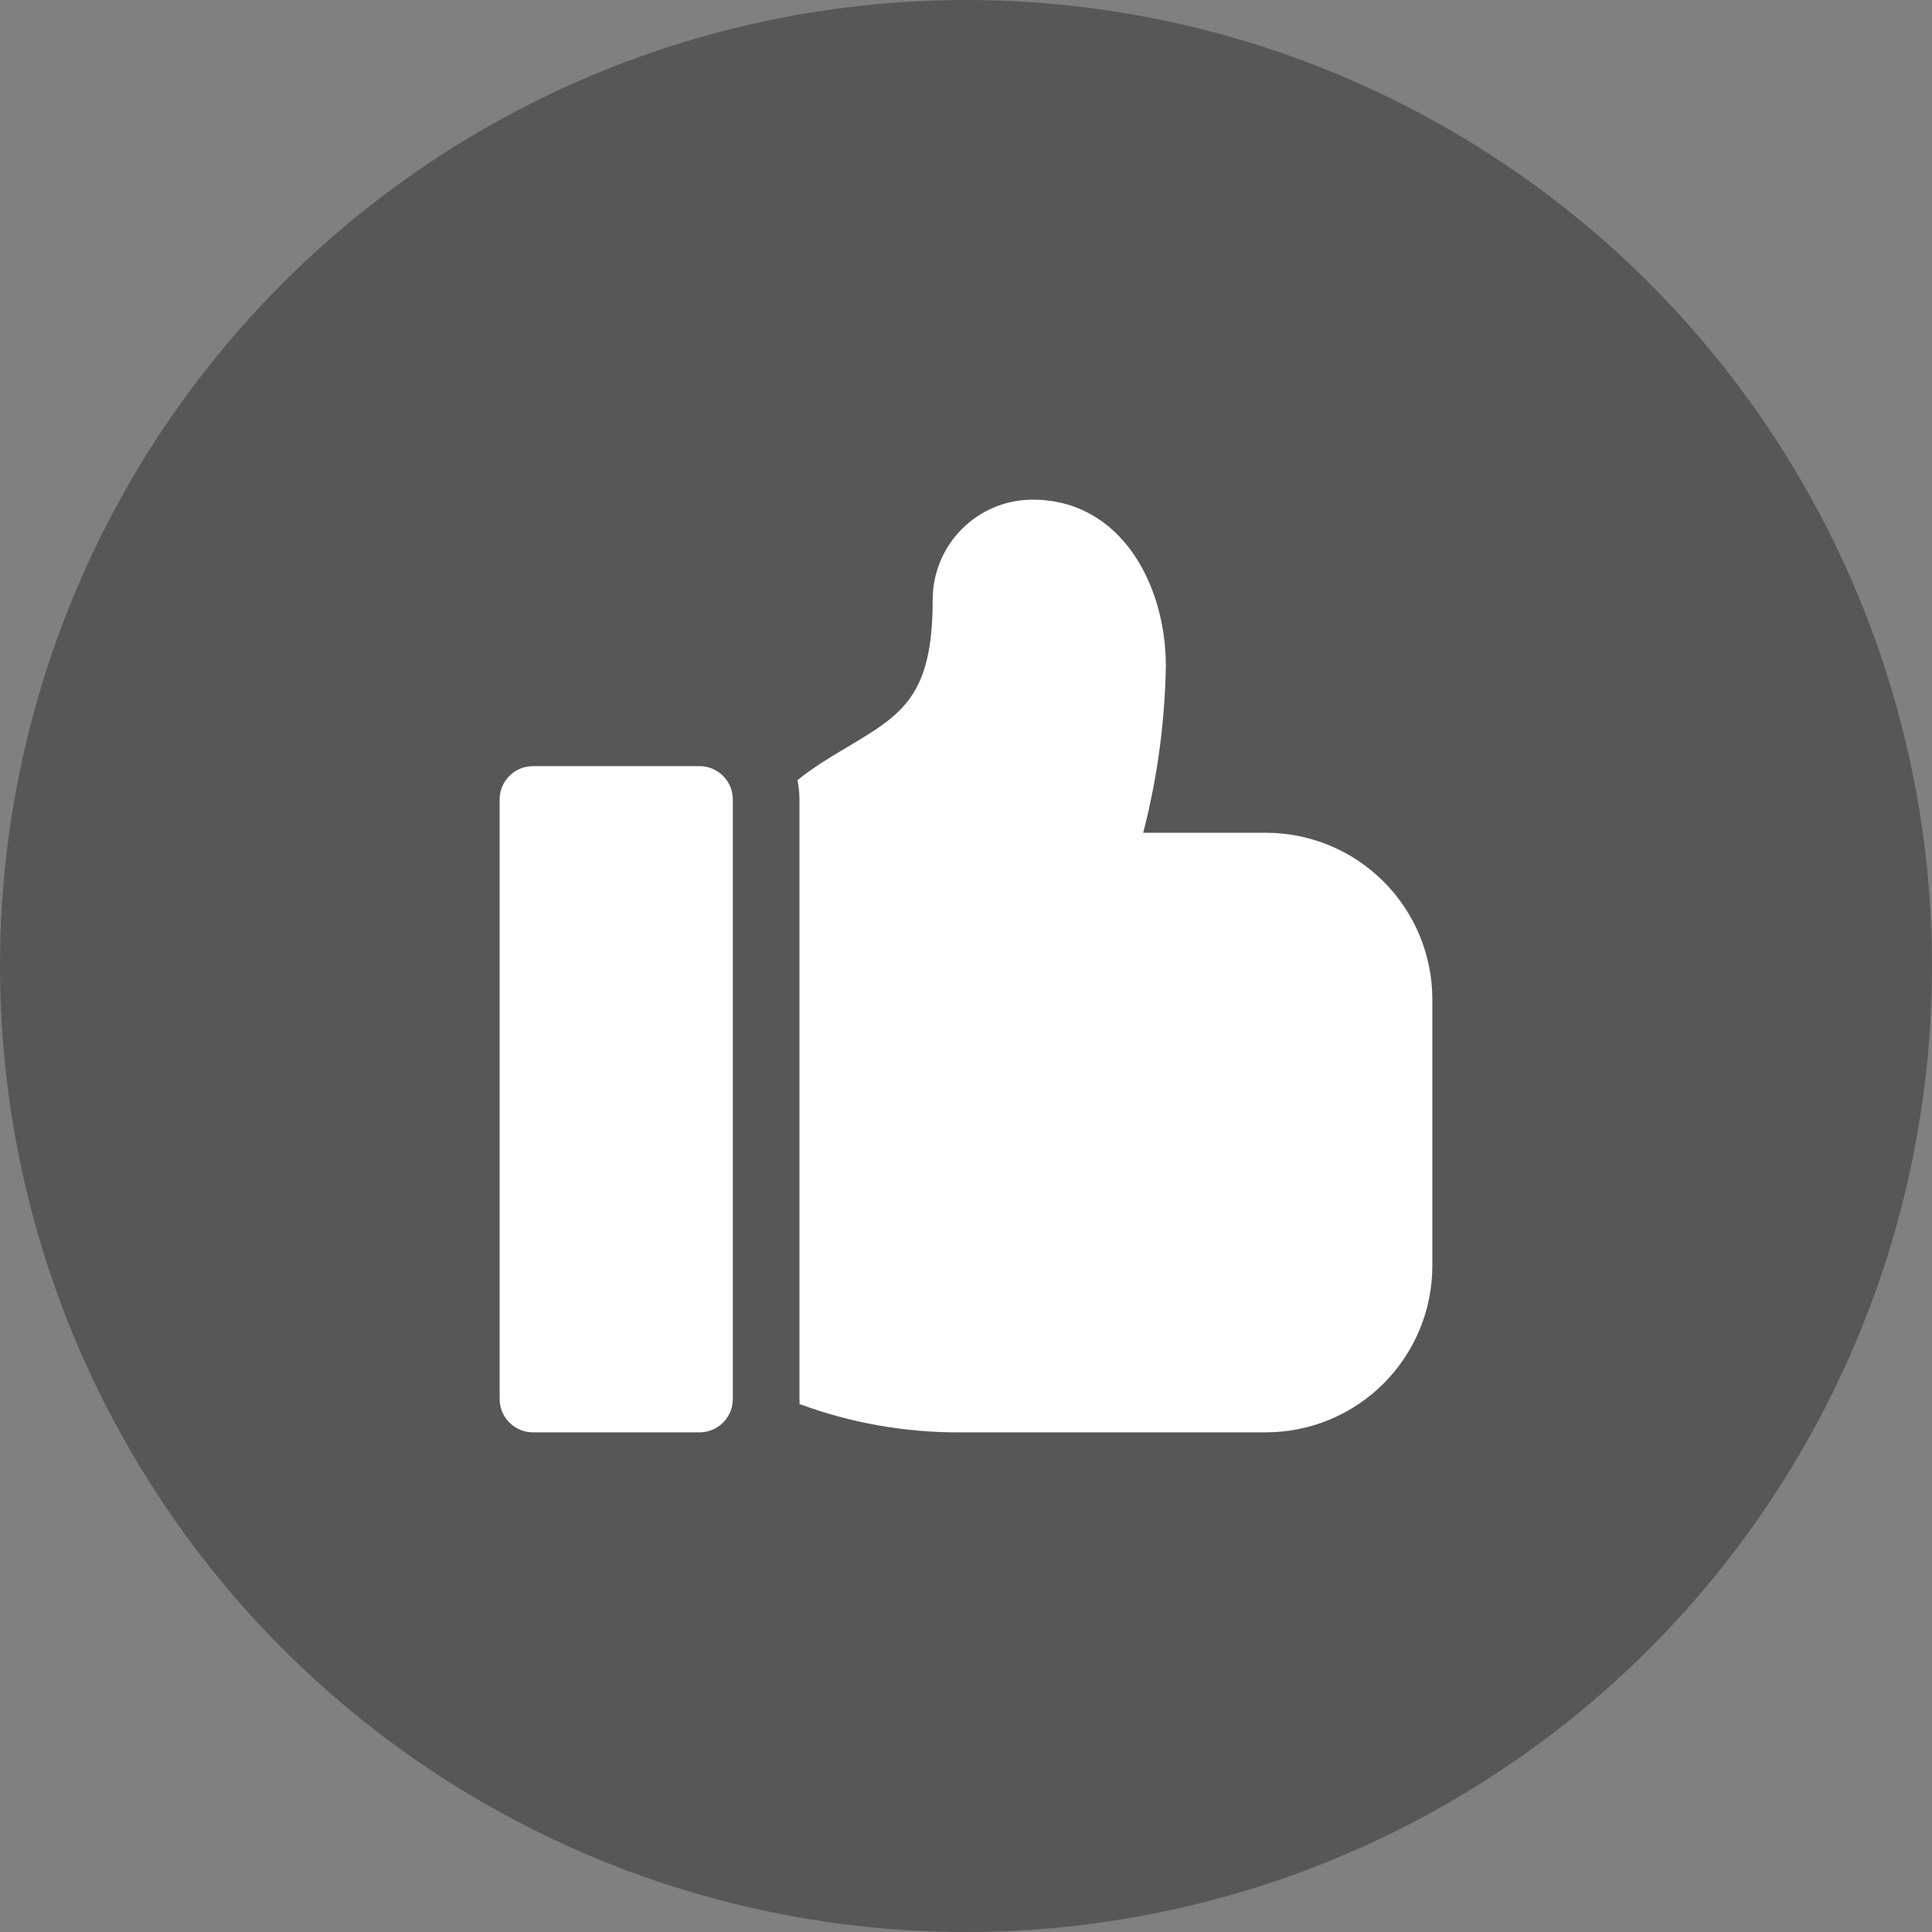
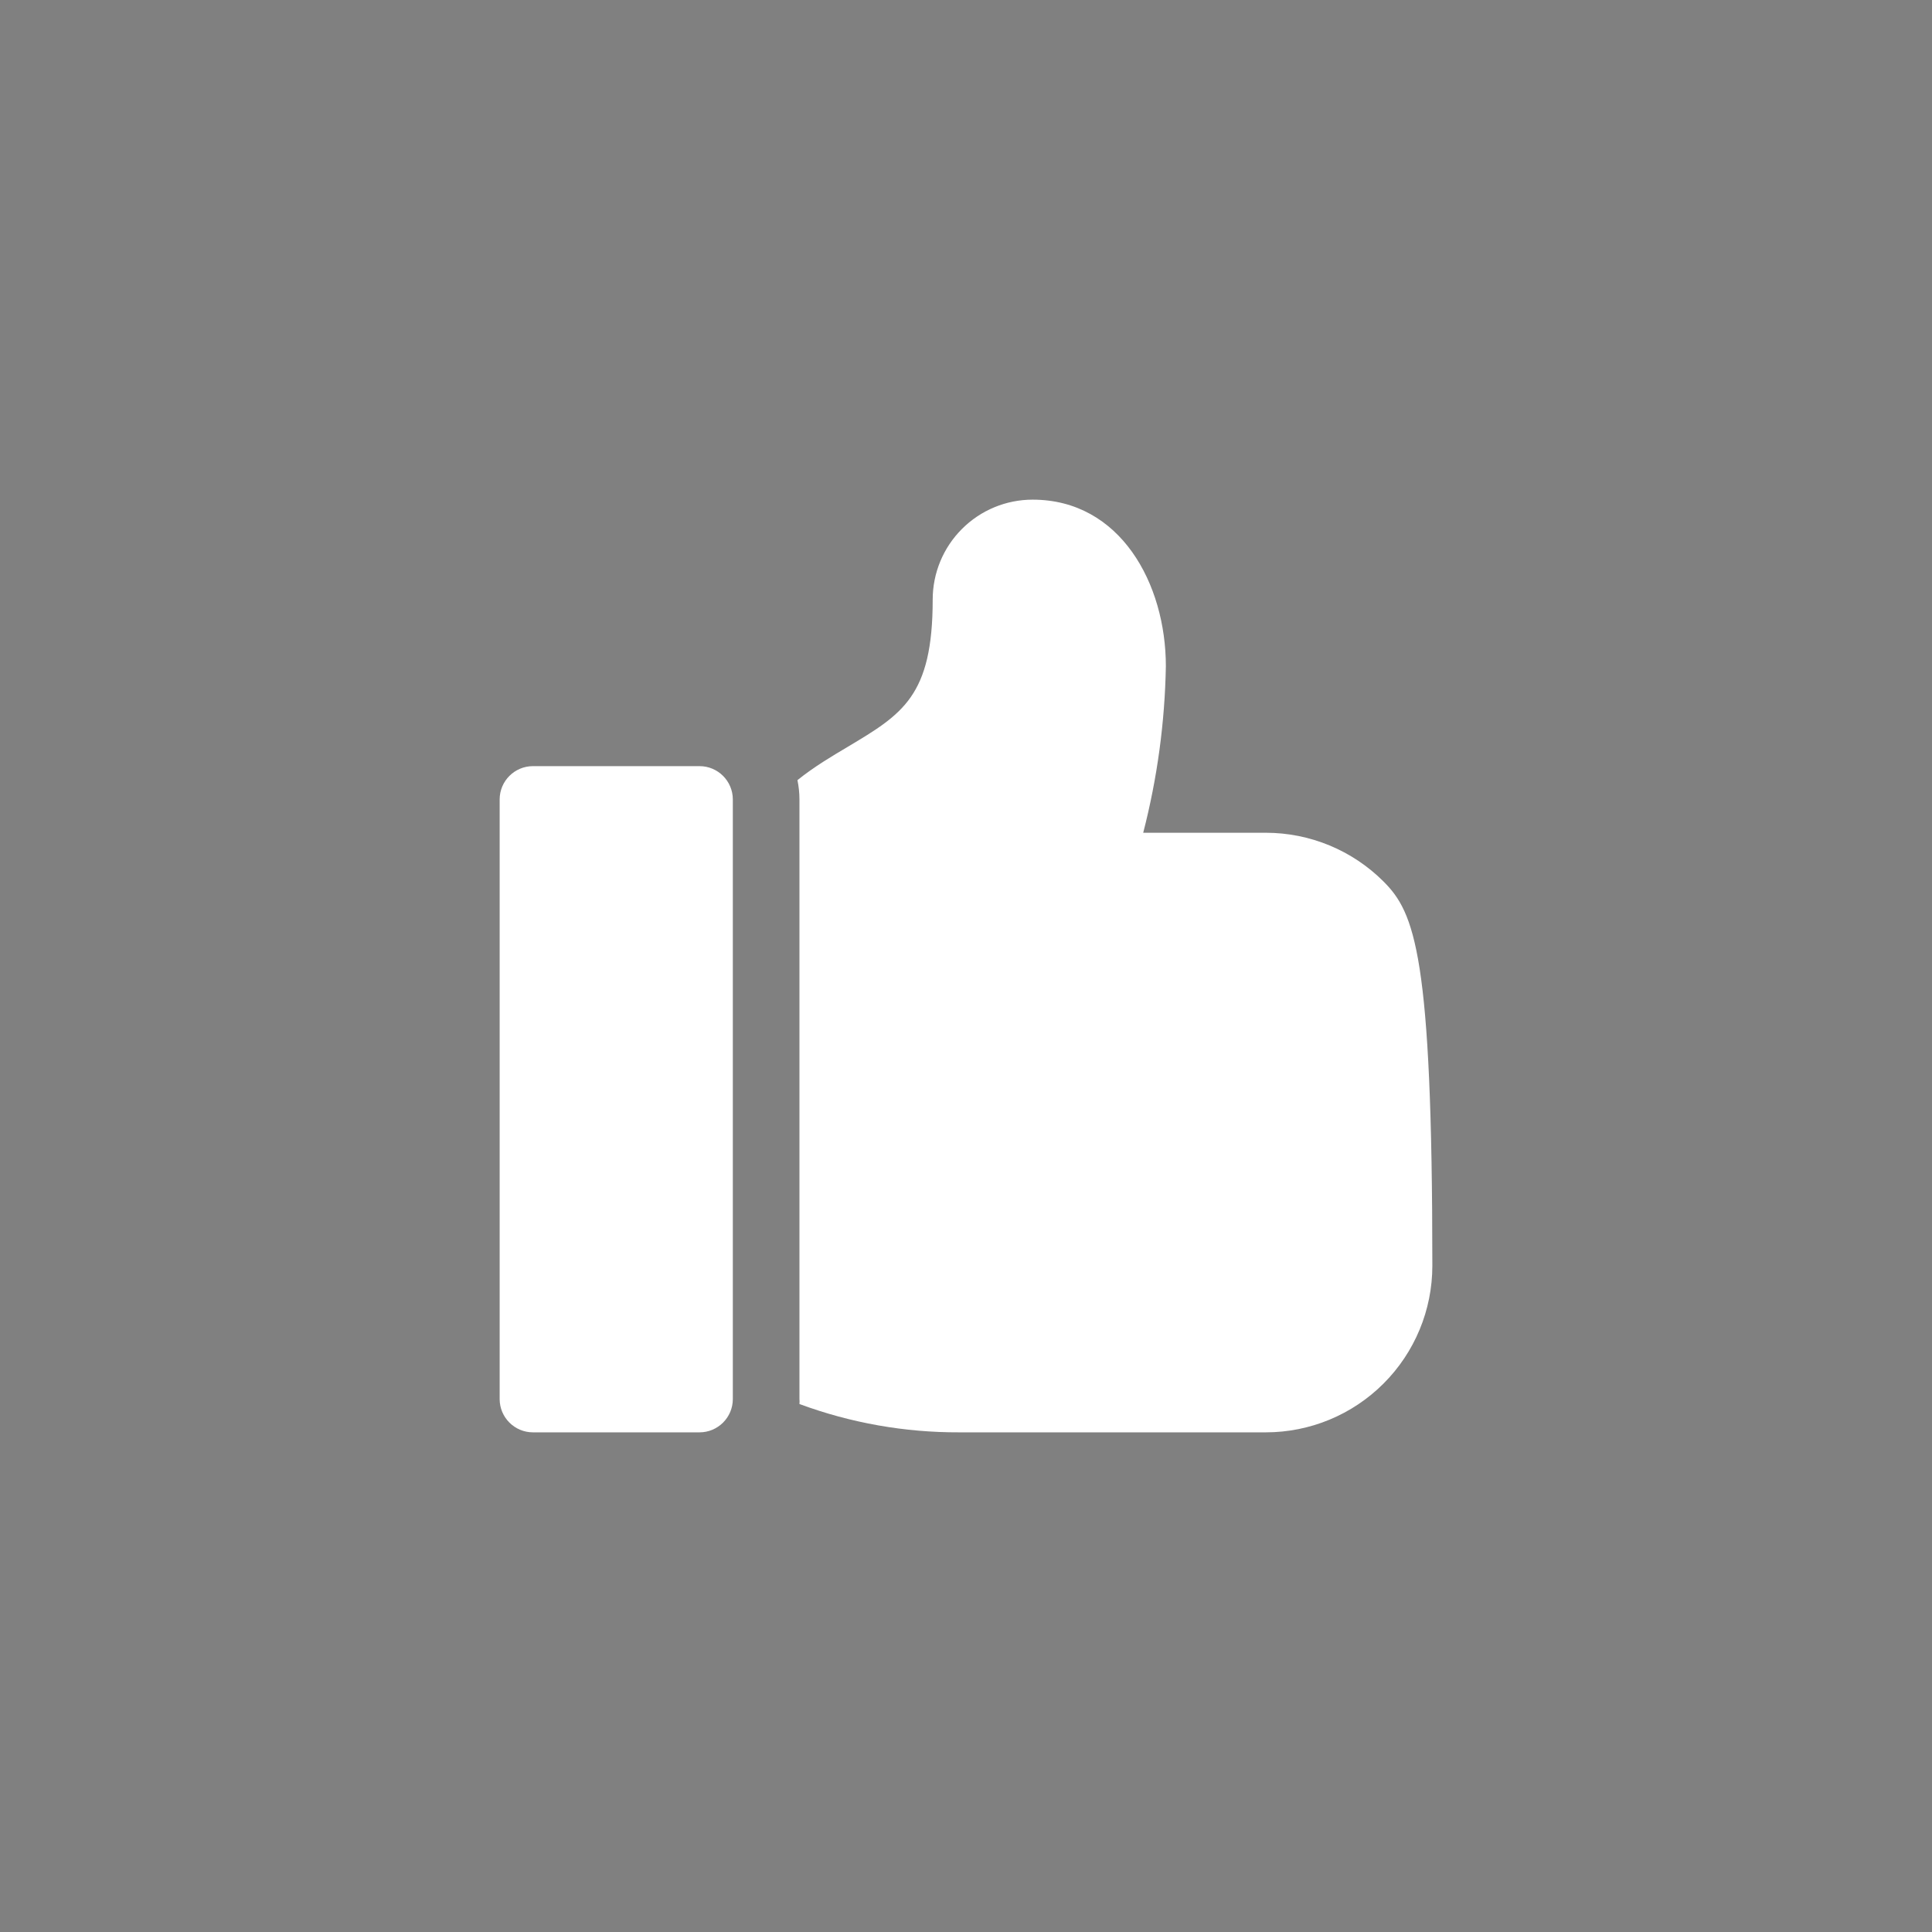
<svg xmlns="http://www.w3.org/2000/svg" width="58" height="58" viewBox="0 0 58 58" fill="none">
  <rect x="0" y="0" width="58" height="58" fill="#808080" stroke="none" />
-   <circle cx="29" cy="29" r="29" fill="#575757" />
-   <path d="M38 25H34.32C34.742 23.366 34.97 21.688 35 20C35 17.52 33.63 15 31 15C30.204 15 29.441 15.316 28.879 15.879C28.316 16.441 28 17.204 28 18C28 20.9 27.09 21.44 25.45 22.42C24.98 22.7 24.45 23.01 23.94 23.42C23.979 23.611 24 23.805 24 24V42C24.005 42.05 24.005 42.1 24 42.15C25.536 42.718 27.162 43.006 28.8 43H38C39.326 43 40.598 42.473 41.535 41.535C42.473 40.598 43 39.326 43 38V30C43 28.674 42.473 27.402 41.535 26.464C40.598 25.527 39.326 25 38 25Z" fill="white" />
+   <path d="M38 25H34.32C34.742 23.366 34.97 21.688 35 20C35 17.52 33.63 15 31 15C30.204 15 29.441 15.316 28.879 15.879C28.316 16.441 28 17.204 28 18C28 20.9 27.09 21.44 25.45 22.42C24.98 22.7 24.45 23.01 23.94 23.42C23.979 23.611 24 23.805 24 24V42C24.005 42.05 24.005 42.1 24 42.15C25.536 42.718 27.162 43.006 28.8 43H38C39.326 43 40.598 42.473 41.535 41.535C42.473 40.598 43 39.326 43 38C43 28.674 42.473 27.402 41.535 26.464C40.598 25.527 39.326 25 38 25Z" fill="white" />
  <path d="M16 43H21C21.552 43 22 42.552 22 42V24C22 23.448 21.552 23 21 23H16C15.448 23 15 23.448 15 24V42C15 42.552 15.448 43 16 43Z" fill="white" />
</svg>